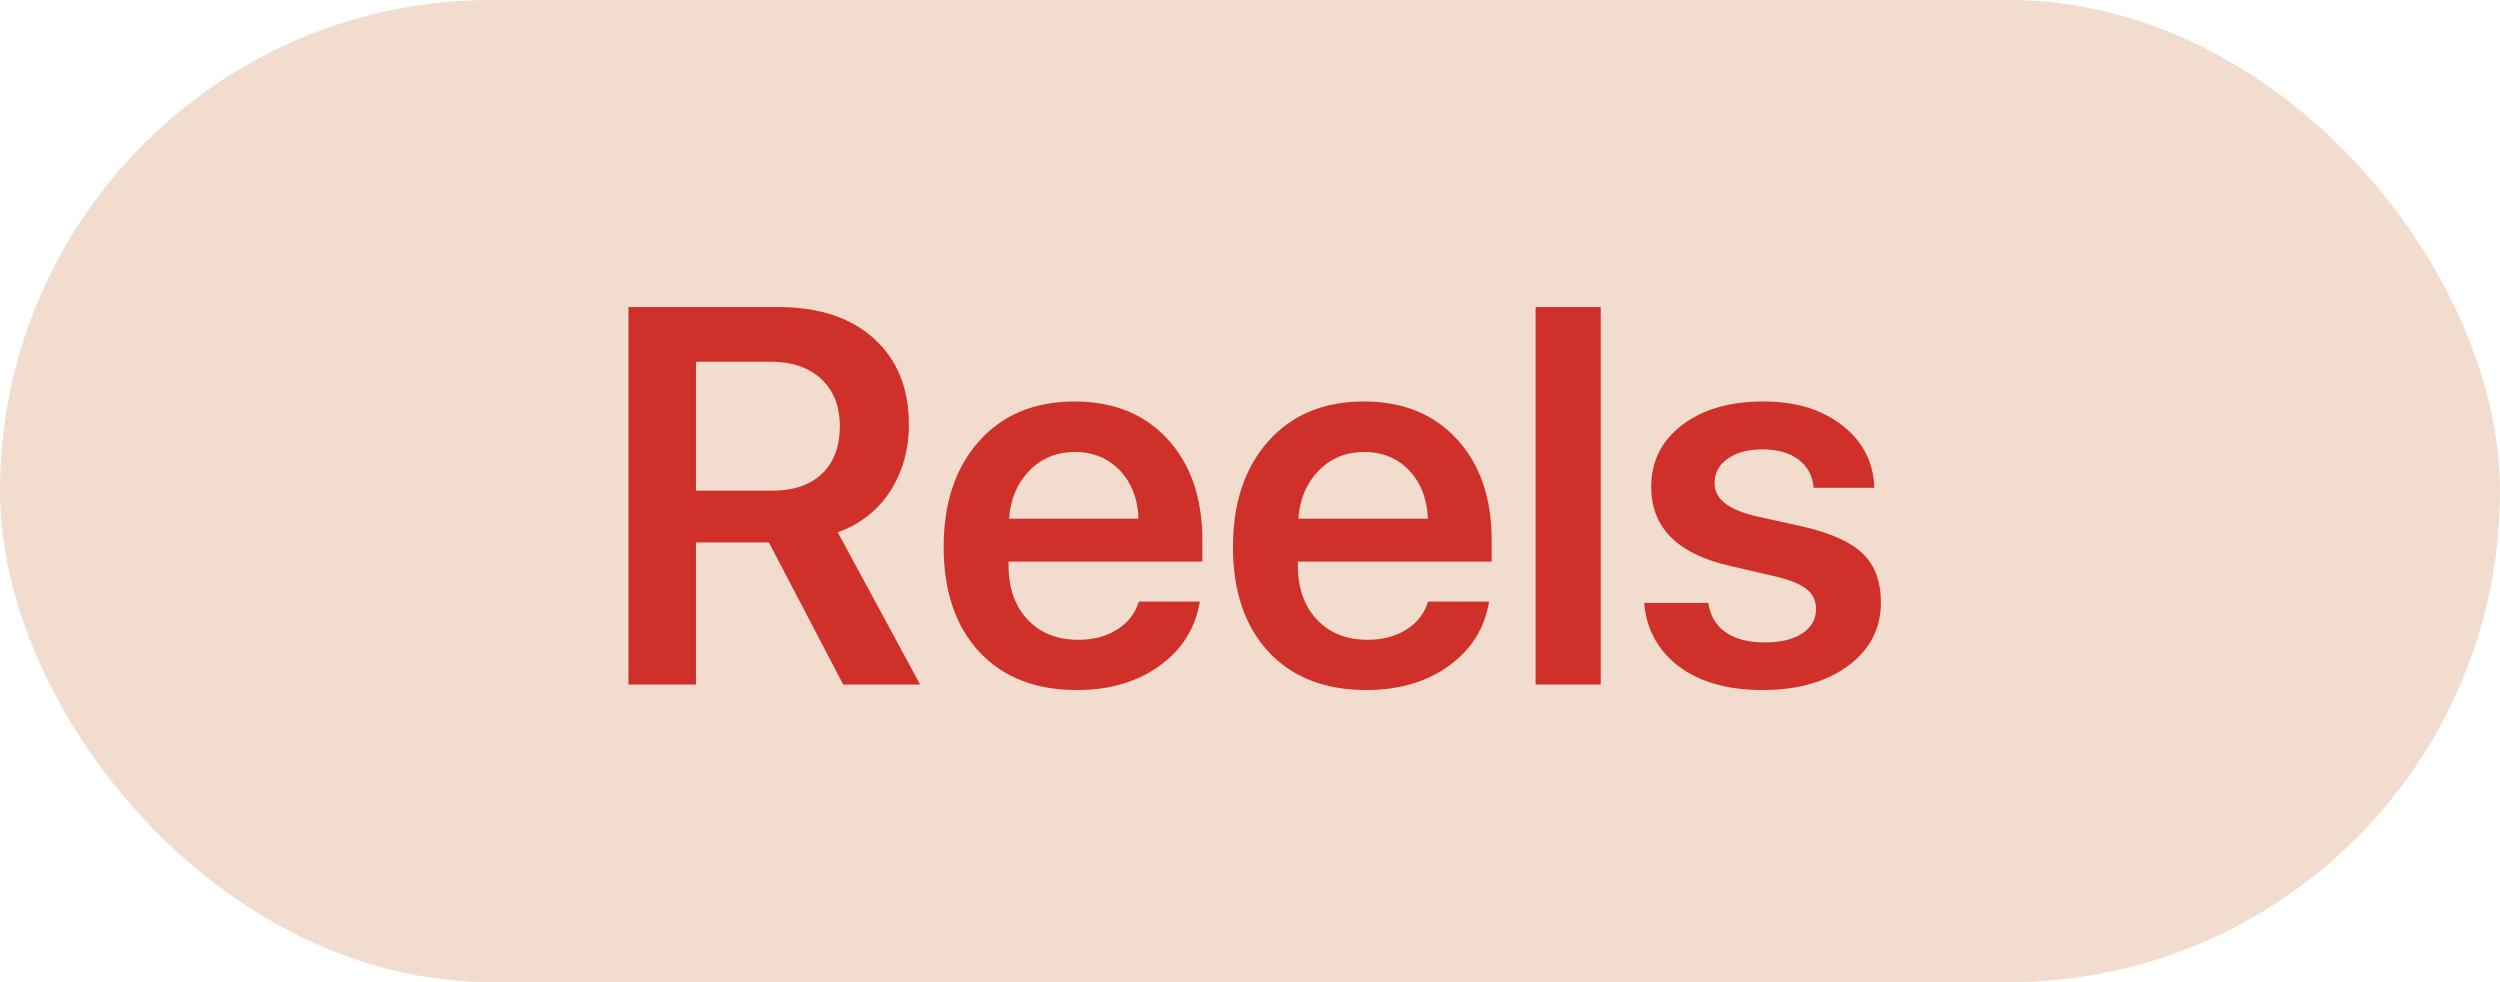
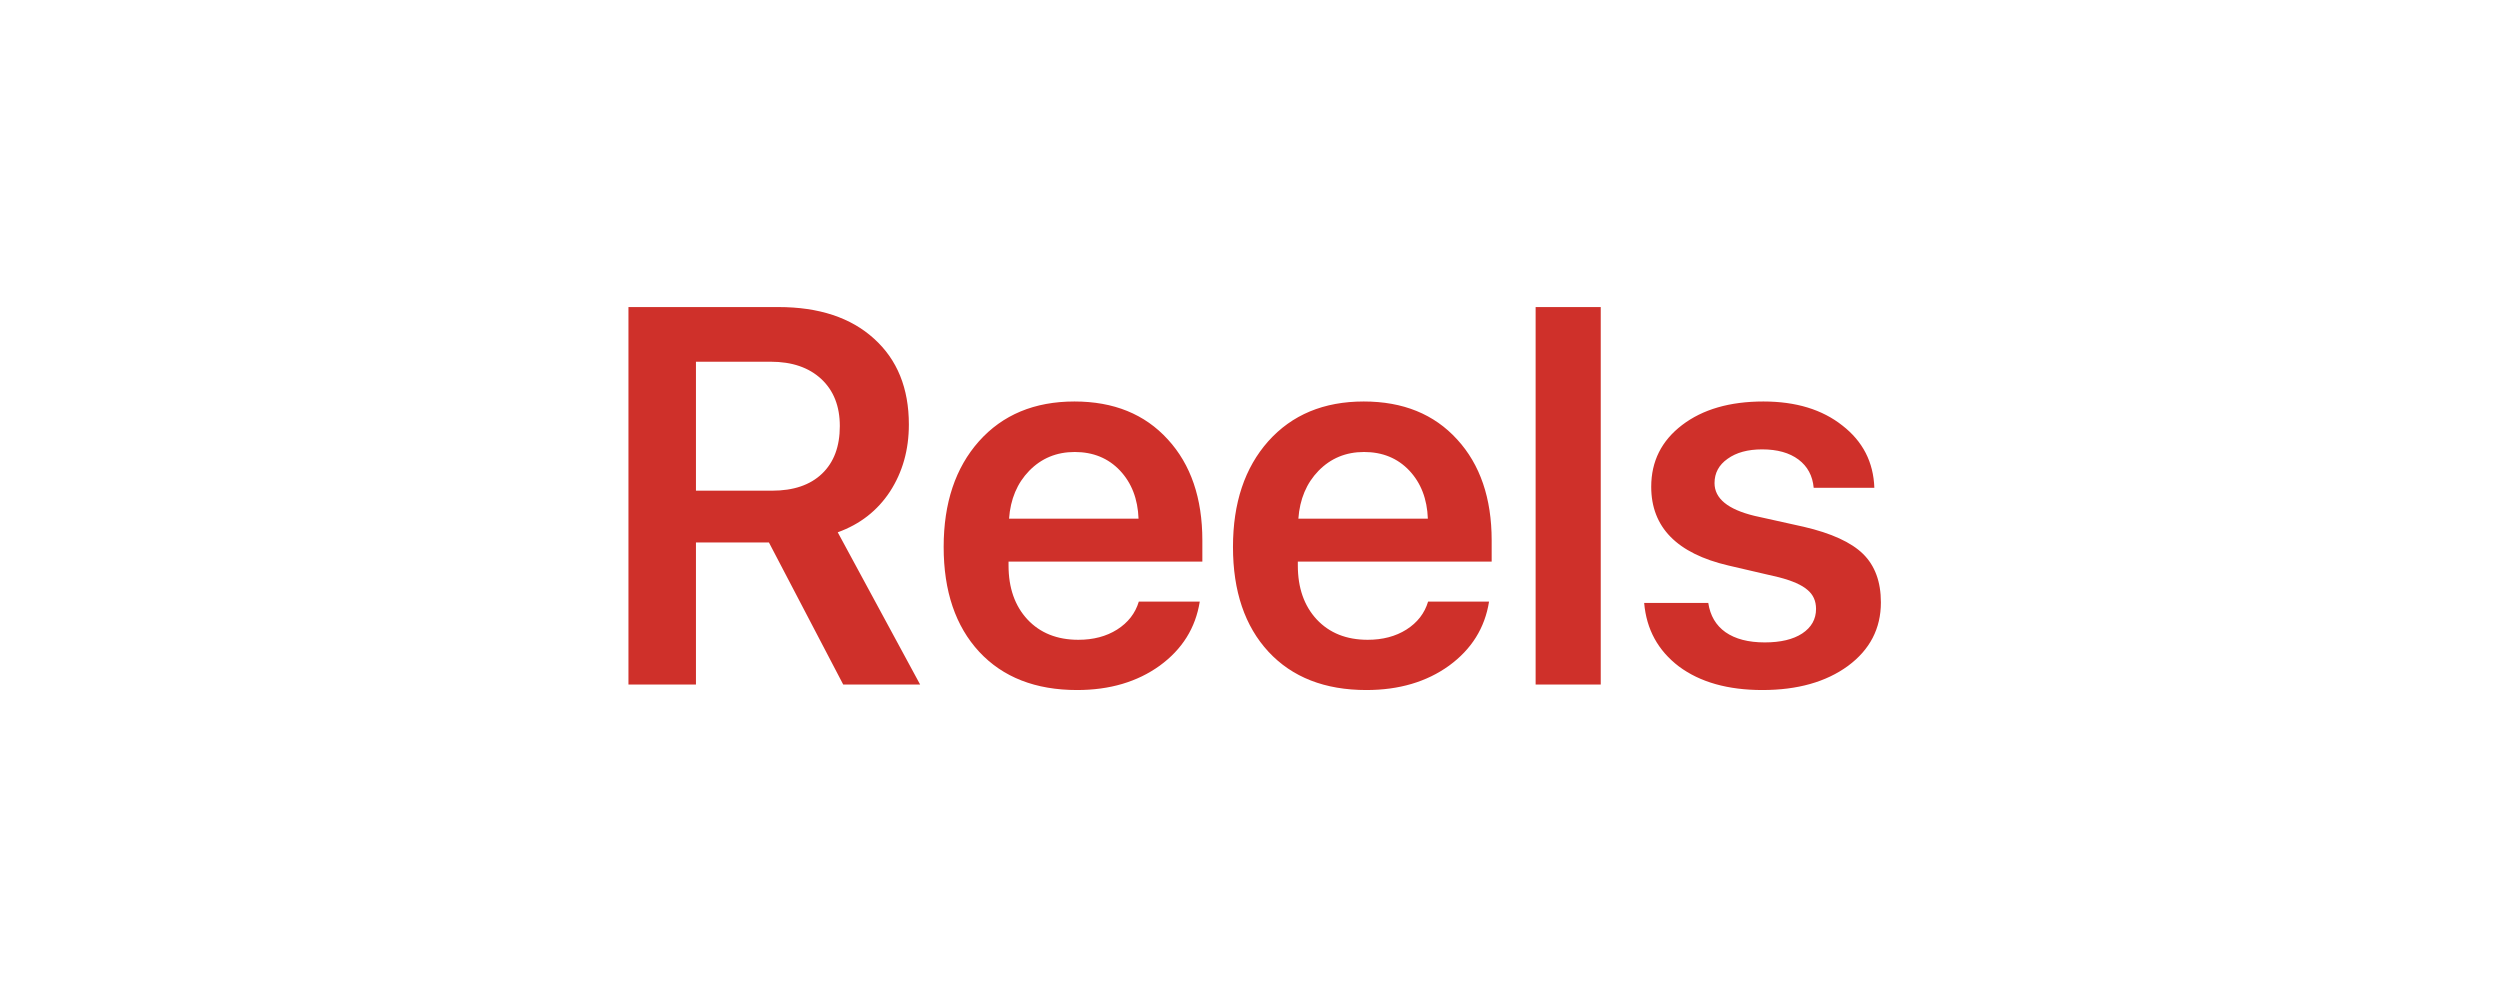
<svg xmlns="http://www.w3.org/2000/svg" width="84" height="33" viewBox="0 0 84 33" fill="none">
-   <rect width="84" height="33" rx="16.5" fill="#F2DCCD" />
  <path d="M23.384 12.154V16.487H25.941C26.662 16.487 27.222 16.297 27.62 15.916C28.019 15.535 28.218 15.002 28.218 14.316C28.218 13.648 28.01 13.121 27.594 12.734C27.178 12.348 26.612 12.154 25.898 12.154H23.384ZM23.384 18.227V23H21.116V10.317H26.152C27.518 10.317 28.59 10.672 29.369 11.381C30.148 12.084 30.538 13.045 30.538 14.264C30.538 15.113 30.327 15.863 29.905 16.514C29.483 17.158 28.898 17.615 28.148 17.885L30.916 23H28.332L25.836 18.227H23.384ZM36.11 15.187C35.501 15.187 34.991 15.398 34.581 15.819C34.177 16.235 33.951 16.771 33.904 17.428H38.255C38.231 16.766 38.023 16.227 37.631 15.81C37.238 15.395 36.731 15.187 36.11 15.187ZM38.264 20.214H40.312C40.171 21.099 39.723 21.816 38.967 22.367C38.211 22.912 37.285 23.185 36.19 23.185C34.795 23.185 33.699 22.757 32.902 21.901C32.105 21.04 31.707 19.865 31.707 18.377C31.707 16.9 32.102 15.717 32.894 14.826C33.69 13.935 34.76 13.49 36.102 13.49C37.42 13.49 38.466 13.915 39.239 14.765C40.013 15.608 40.399 16.739 40.399 18.157V18.869H33.887V19.001C33.887 19.751 34.098 20.355 34.52 20.811C34.947 21.269 35.519 21.497 36.233 21.497C36.737 21.497 37.171 21.383 37.534 21.154C37.903 20.92 38.147 20.606 38.264 20.214ZM45.831 15.187C45.222 15.187 44.712 15.398 44.302 15.819C43.898 16.235 43.672 16.771 43.625 17.428H47.976C47.952 16.766 47.744 16.227 47.352 15.81C46.959 15.395 46.452 15.187 45.831 15.187ZM47.984 20.214H50.032C49.892 21.099 49.443 21.816 48.688 22.367C47.932 22.912 47.006 23.185 45.91 23.185C44.516 23.185 43.42 22.757 42.623 21.901C41.826 21.04 41.428 19.865 41.428 18.377C41.428 16.9 41.823 15.717 42.614 14.826C43.411 13.935 44.48 13.49 45.822 13.49C47.141 13.49 48.187 13.915 48.96 14.765C49.733 15.608 50.12 16.739 50.12 18.157V18.869H43.607V19.001C43.607 19.751 43.818 20.355 44.24 20.811C44.668 21.269 45.239 21.497 45.954 21.497C46.458 21.497 46.892 21.383 47.255 21.154C47.624 20.92 47.867 20.606 47.984 20.214ZM51.597 23V10.317H53.785V23H51.597ZM55.481 16.355C55.481 15.5 55.827 14.809 56.519 14.281C57.21 13.754 58.121 13.49 59.252 13.49C60.342 13.49 61.227 13.76 61.906 14.299C62.592 14.832 62.949 15.529 62.978 16.391H60.94C60.904 15.986 60.734 15.67 60.43 15.441C60.125 15.213 59.718 15.099 59.208 15.099C58.727 15.099 58.341 15.204 58.048 15.415C57.755 15.62 57.608 15.893 57.608 16.232C57.608 16.748 58.054 17.114 58.944 17.331L60.605 17.7C61.537 17.917 62.202 18.222 62.601 18.614C62.999 19.007 63.198 19.549 63.198 20.24C63.198 21.119 62.829 21.831 62.091 22.376C61.352 22.915 60.395 23.185 59.217 23.185C58.057 23.185 57.122 22.921 56.413 22.394C55.71 21.86 55.32 21.148 55.244 20.258H57.398C57.462 20.686 57.655 21.014 57.977 21.242C58.306 21.471 58.745 21.585 59.296 21.585C59.829 21.585 60.248 21.485 60.553 21.286C60.863 21.081 61.019 20.806 61.019 20.46C61.019 20.19 60.922 19.977 60.728 19.818C60.541 19.654 60.222 19.514 59.77 19.396L58.074 19.001C56.346 18.597 55.481 17.715 55.481 16.355Z" fill="#CF302A" />
</svg>